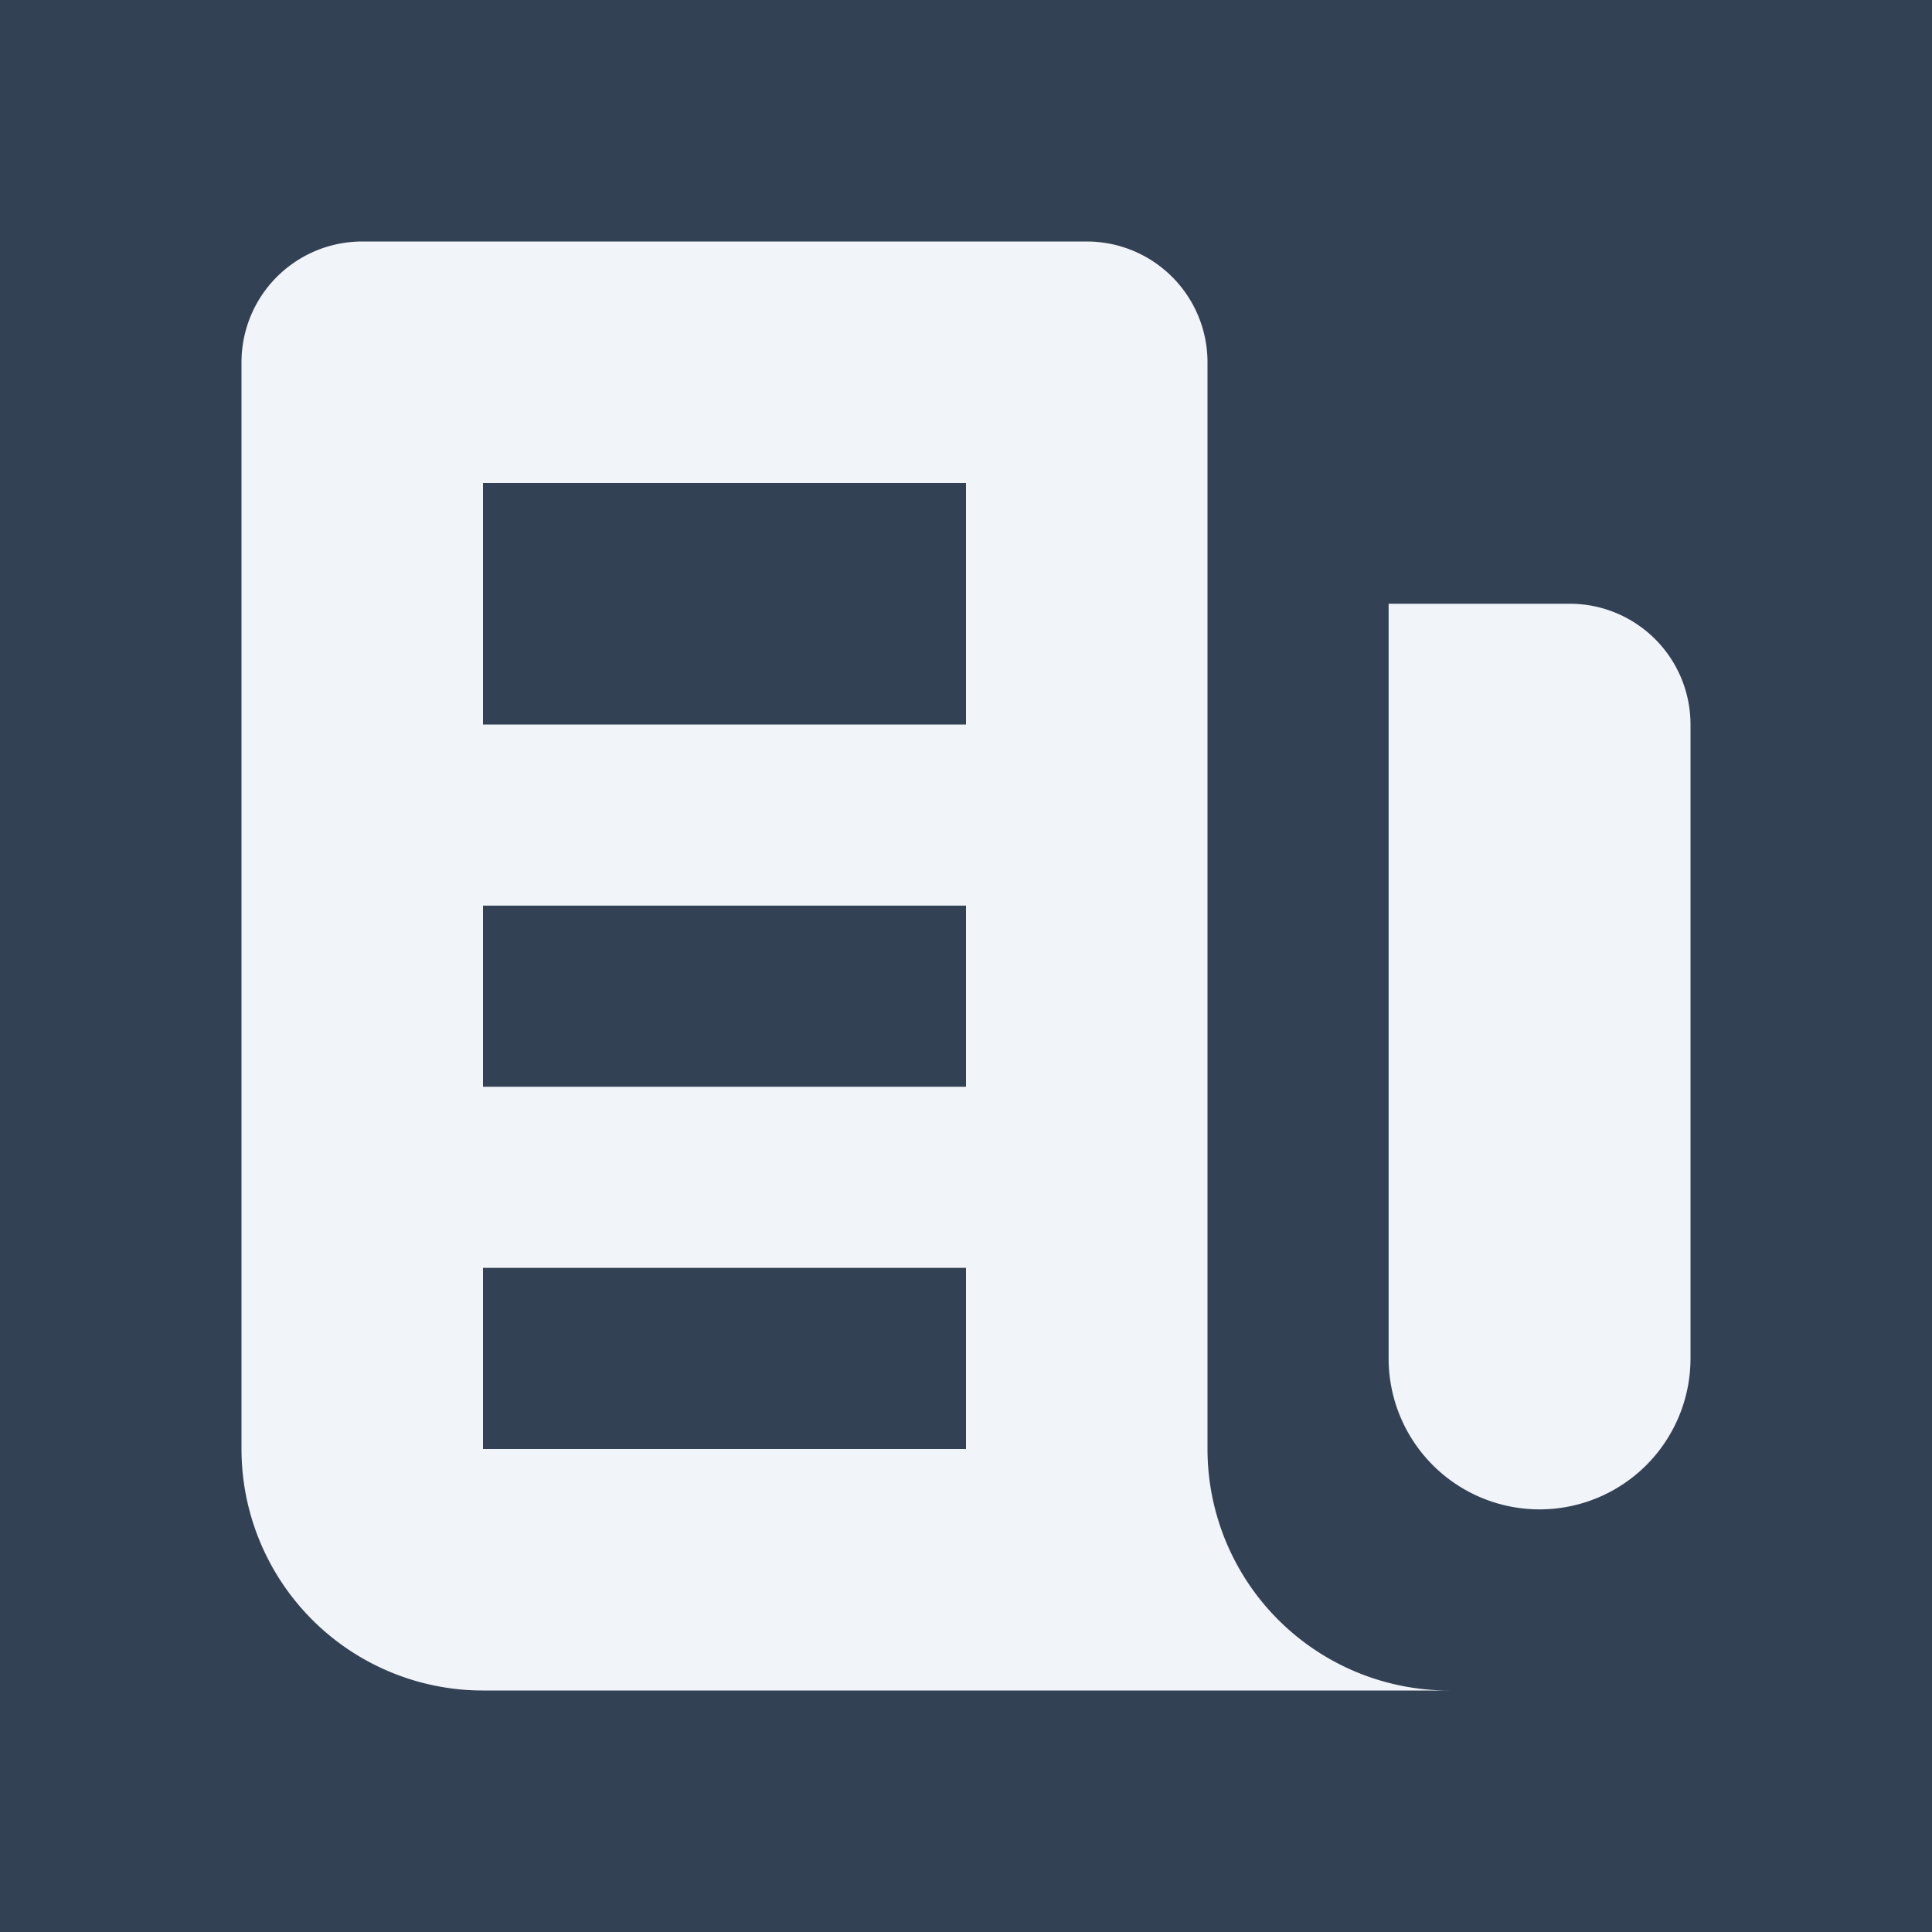
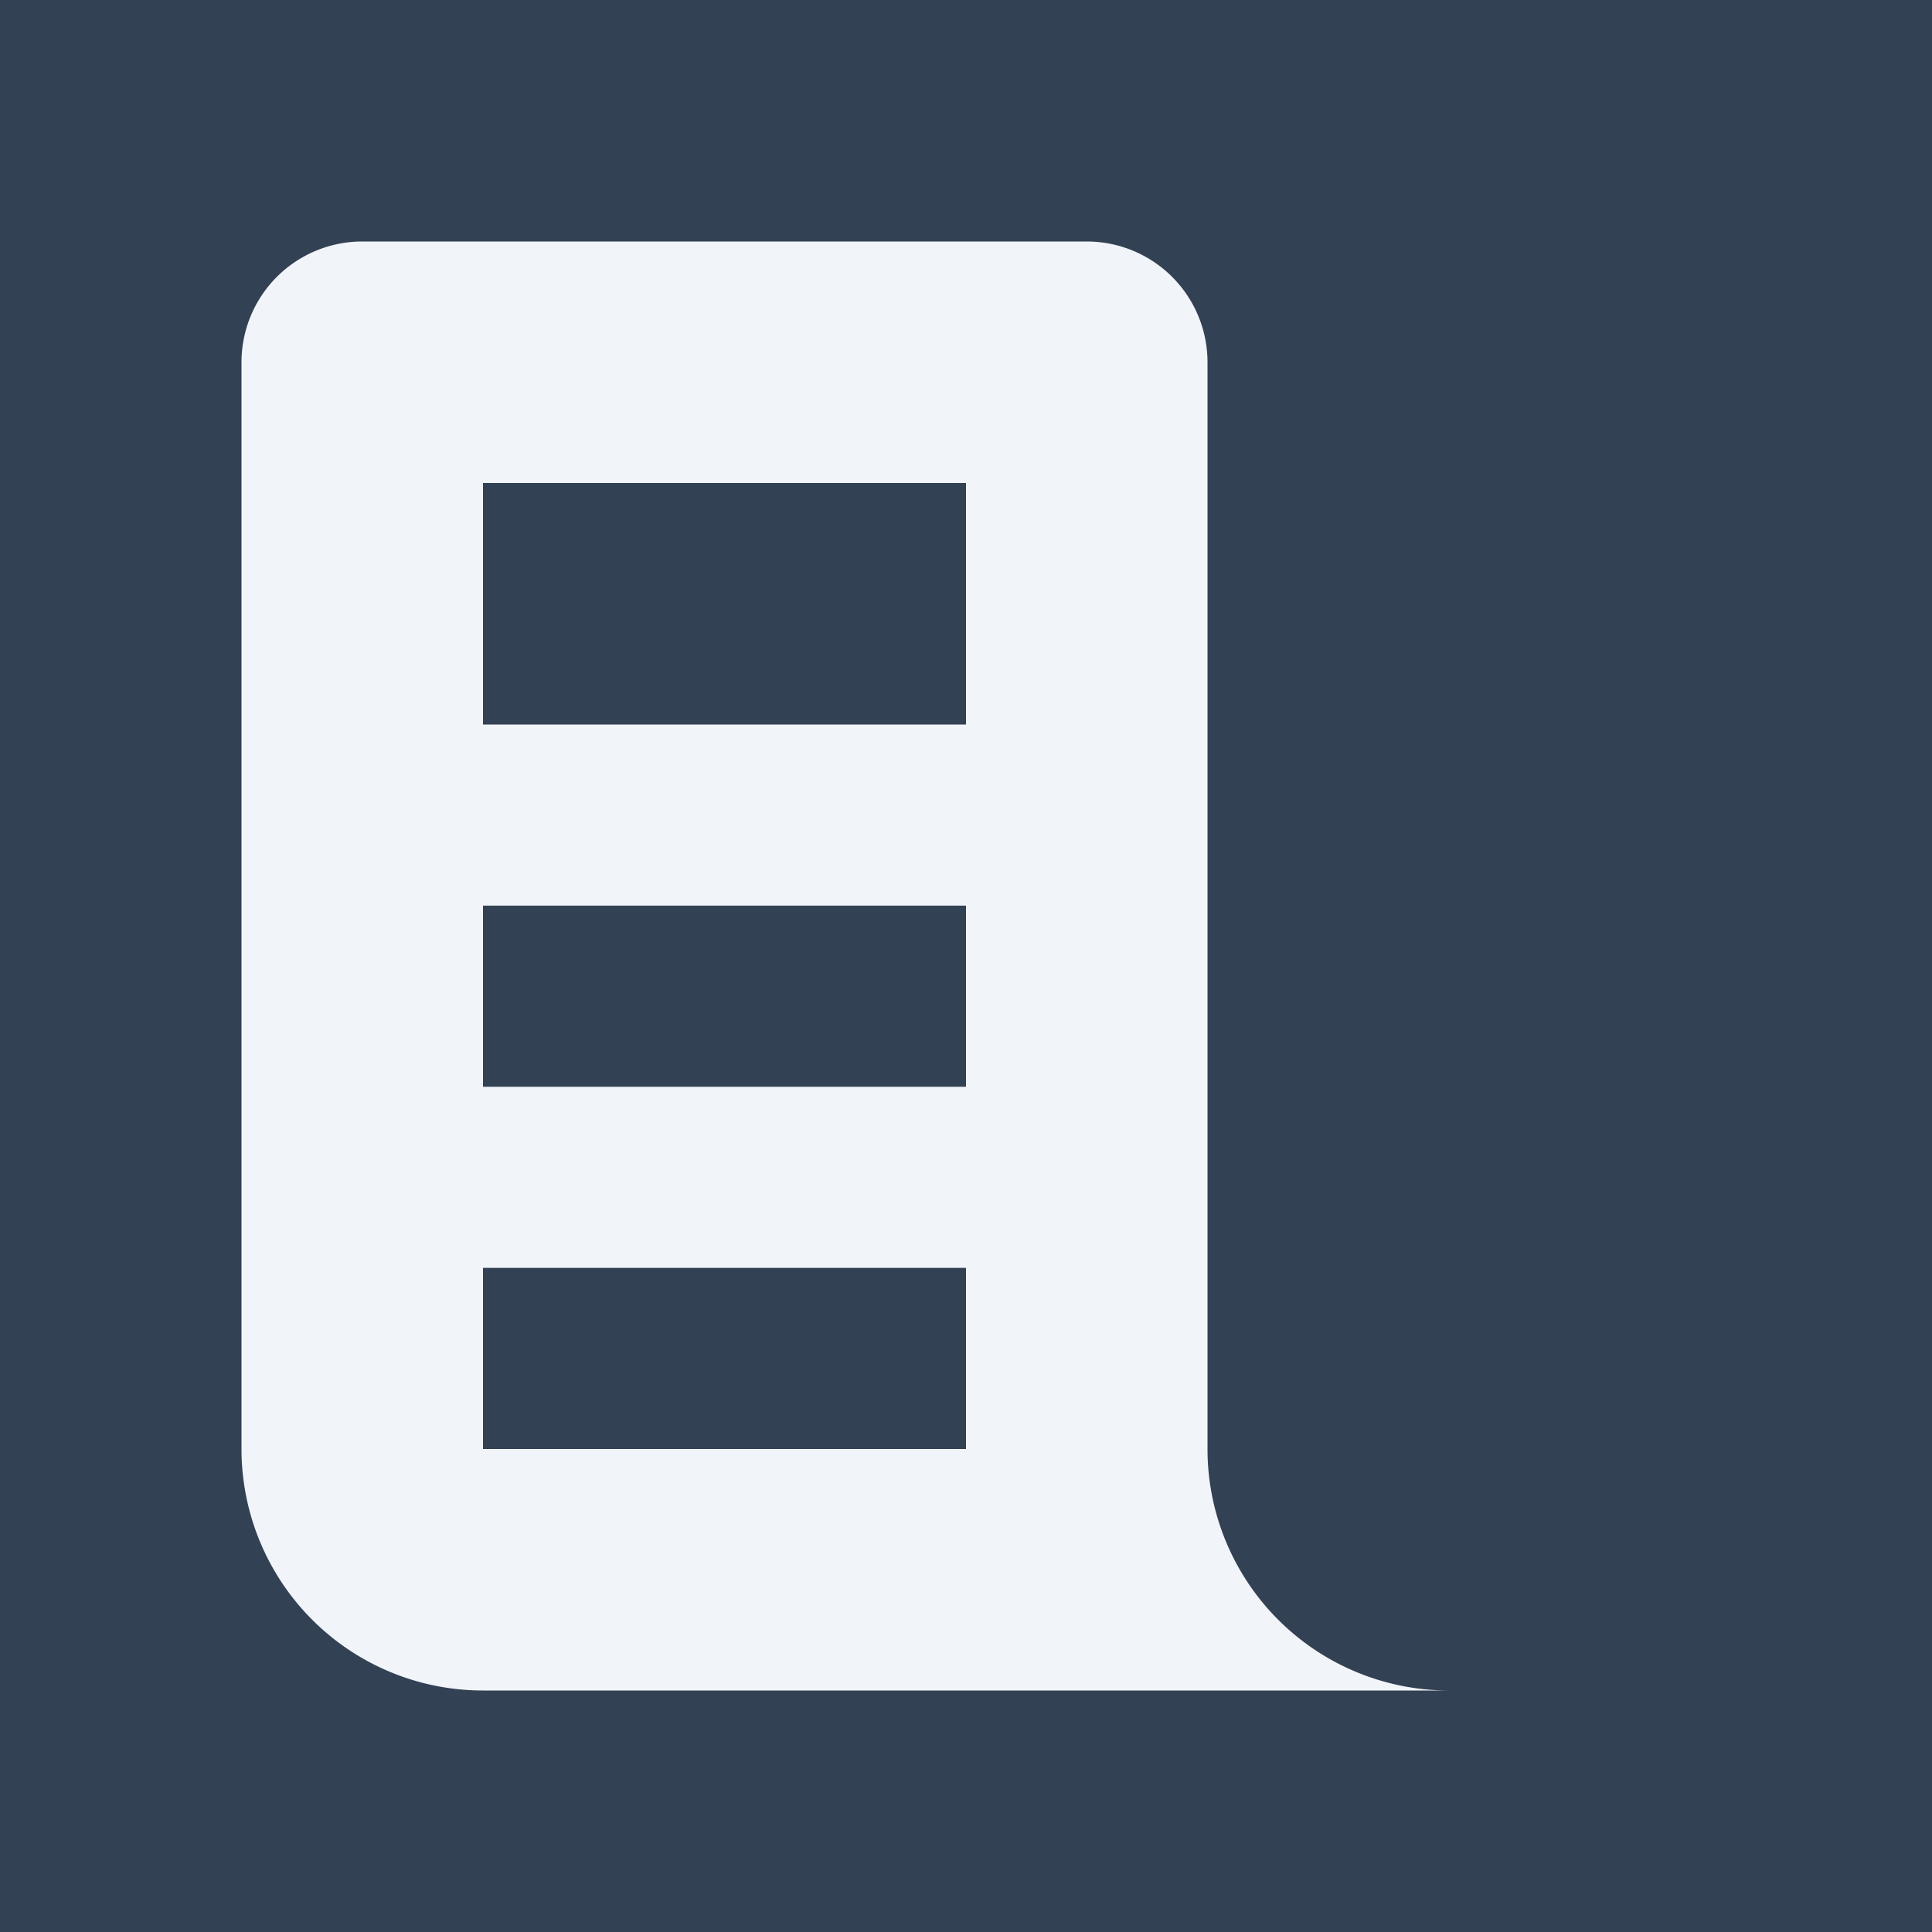
<svg xmlns="http://www.w3.org/2000/svg" viewBox="0 0 16 16" fill="#f1f5f9" class="size-4">
  <rect width="100%" height="100%" fill="#334155" />
  <path fill-rule="evenodd" d="M10 3a1 1 0 0 0-1-1H3a1 1 0 0 0-1 1v9a2 2 0 0 0 2 2h8a2 2 0 0 1-2-2V3ZM4 4h4v2H4V4Zm4 3.5H4V9h4V7.5Zm-4 3h4V12H4v-1.5Z" clip-rule="evenodd" />
-   <path d="M13 5h-1.5v6.25a1.25 1.25 0 1 0 2.5 0V6a1 1 0 0 0-1-1Z" />
</svg>